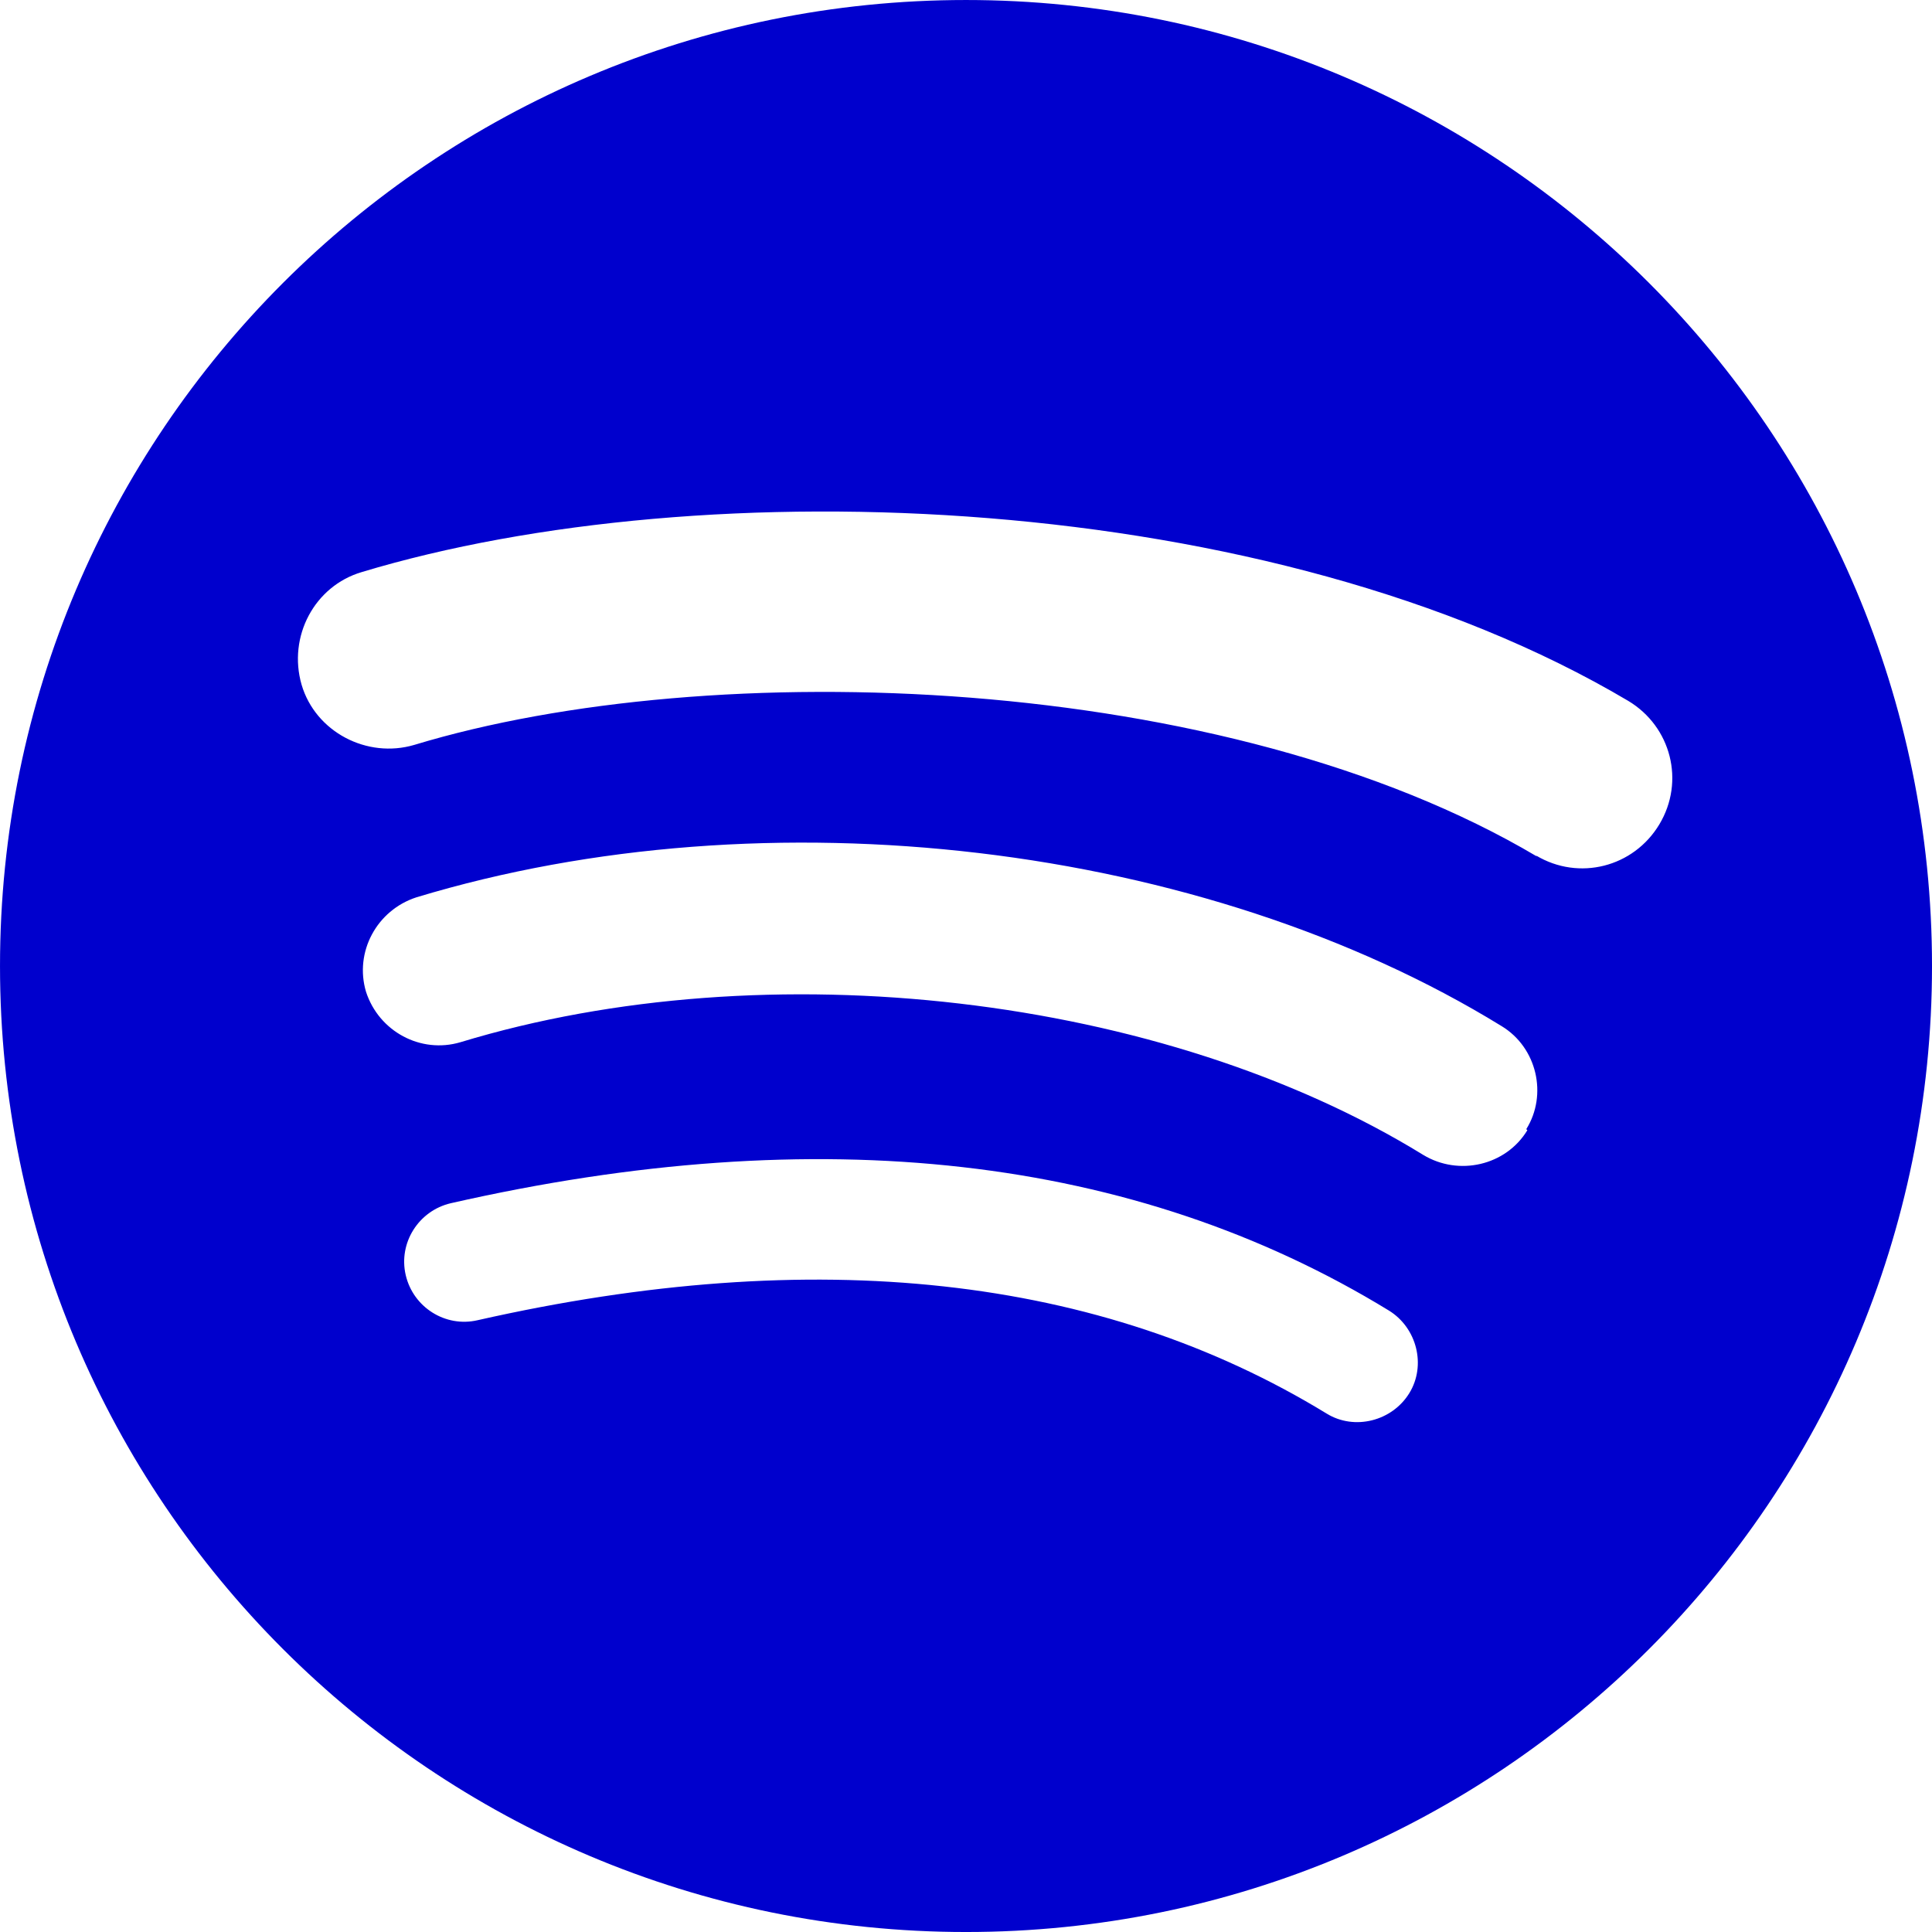
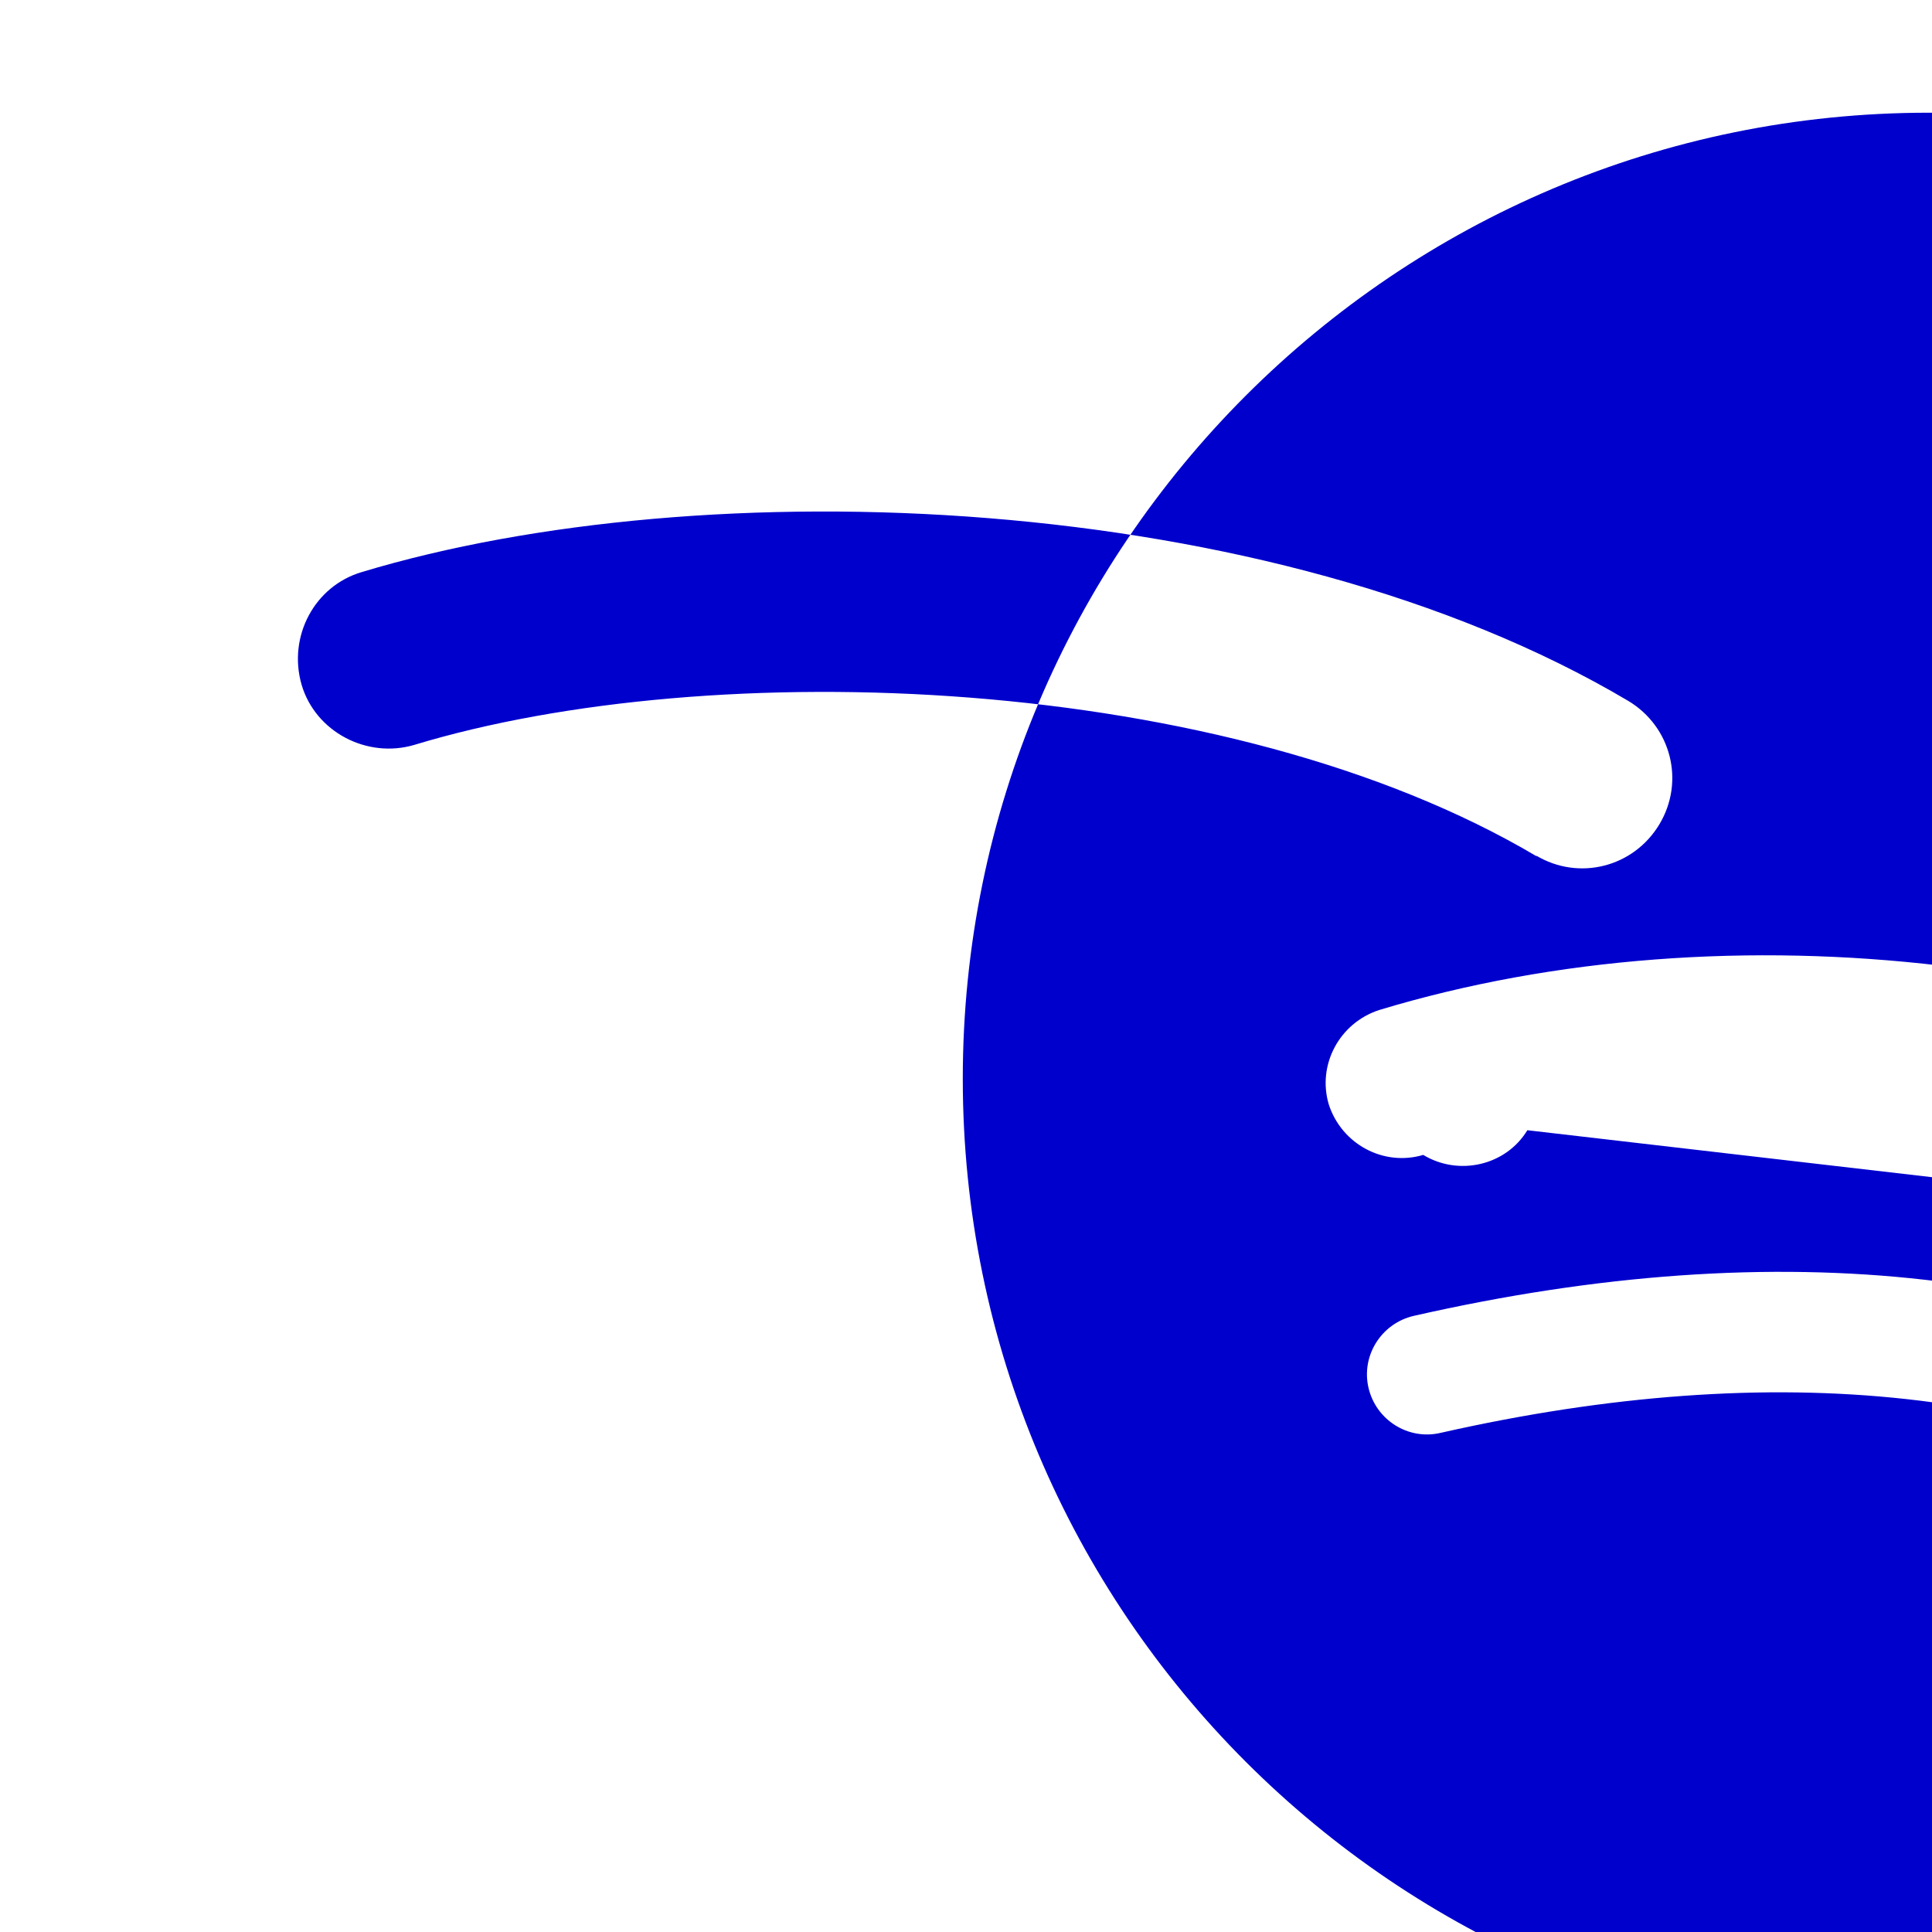
<svg xmlns="http://www.w3.org/2000/svg" width="18px" height="18px" version="1.1" xml:space="preserve" style="fill-rule:evenodd;clip-rule:evenodd;stroke-linejoin:round;stroke-miterlimit:2;">
-   <path d="M14.32,7.98c-2.9,-1.72 -7.69,-1.88 -10.46,-1.04c-0.44,0.13 -0.92,-0.12 -1.05,-0.56c-0.13,-0.45 0.12,-0.92 0.56,-1.05c3.18,-0.96 8.46,-0.78 11.8,1.2c0.4,0.24 0.53,0.75 0.29,1.15c-0.24,0.4 -0.75,0.53 -1.15,0.29m-0.08,2.56c-0.2,0.33 -0.64,0.43 -0.97,0.23c-2.42,-1.49 -6.11,-1.92 -8.97,-1.05c-0.37,0.11 -0.76,-0.1 -0.88,-0.47c-0.11,-0.37 0.1,-0.76 0.47,-0.88c3.27,-0.99 7.33,-0.51 10.11,1.2c0.33,0.2 0.43,0.64 0.23,0.96m-1.09,2.46c-0.16,0.26 -0.51,0.35 -0.77,0.19c-2.11,-1.29 -4.77,-1.58 -7.91,-0.87c-0.3,0.07 -0.6,-0.12 -0.67,-0.42c-0.07,-0.3 0.12,-0.6 0.42,-0.67c3.43,-0.78 6.37,-0.45 8.74,1c0.26,0.16 0.35,0.51 0.19,0.77m-4.13,-12.98c-4.97,0 -9,4.03 -9,9c0,4.97 4.03,9 9,9c4.97,0 9,-4.03 9,-9c0,-4.97 -4.03,-9 -9,-9" style="fill:#0000cd;fill-rule:nonzero;" />
+   <path d="M14.32,7.98c-2.9,-1.72 -7.69,-1.88 -10.46,-1.04c-0.44,0.13 -0.92,-0.12 -1.05,-0.56c-0.13,-0.45 0.12,-0.92 0.56,-1.05c3.18,-0.96 8.46,-0.78 11.8,1.2c0.4,0.24 0.53,0.75 0.29,1.15c-0.24,0.4 -0.75,0.53 -1.15,0.29m-0.08,2.56c-0.2,0.33 -0.64,0.43 -0.97,0.23c-0.37,0.11 -0.76,-0.1 -0.88,-0.47c-0.11,-0.37 0.1,-0.76 0.47,-0.88c3.27,-0.99 7.33,-0.51 10.11,1.2c0.33,0.2 0.43,0.64 0.23,0.96m-1.09,2.46c-0.16,0.26 -0.51,0.35 -0.77,0.19c-2.11,-1.29 -4.77,-1.58 -7.91,-0.87c-0.3,0.07 -0.6,-0.12 -0.67,-0.42c-0.07,-0.3 0.12,-0.6 0.42,-0.67c3.43,-0.78 6.37,-0.45 8.74,1c0.26,0.16 0.35,0.51 0.19,0.77m-4.13,-12.98c-4.97,0 -9,4.03 -9,9c0,4.97 4.03,9 9,9c4.97,0 9,-4.03 9,-9c0,-4.97 -4.03,-9 -9,-9" style="fill:#0000cd;fill-rule:nonzero;" />
</svg>